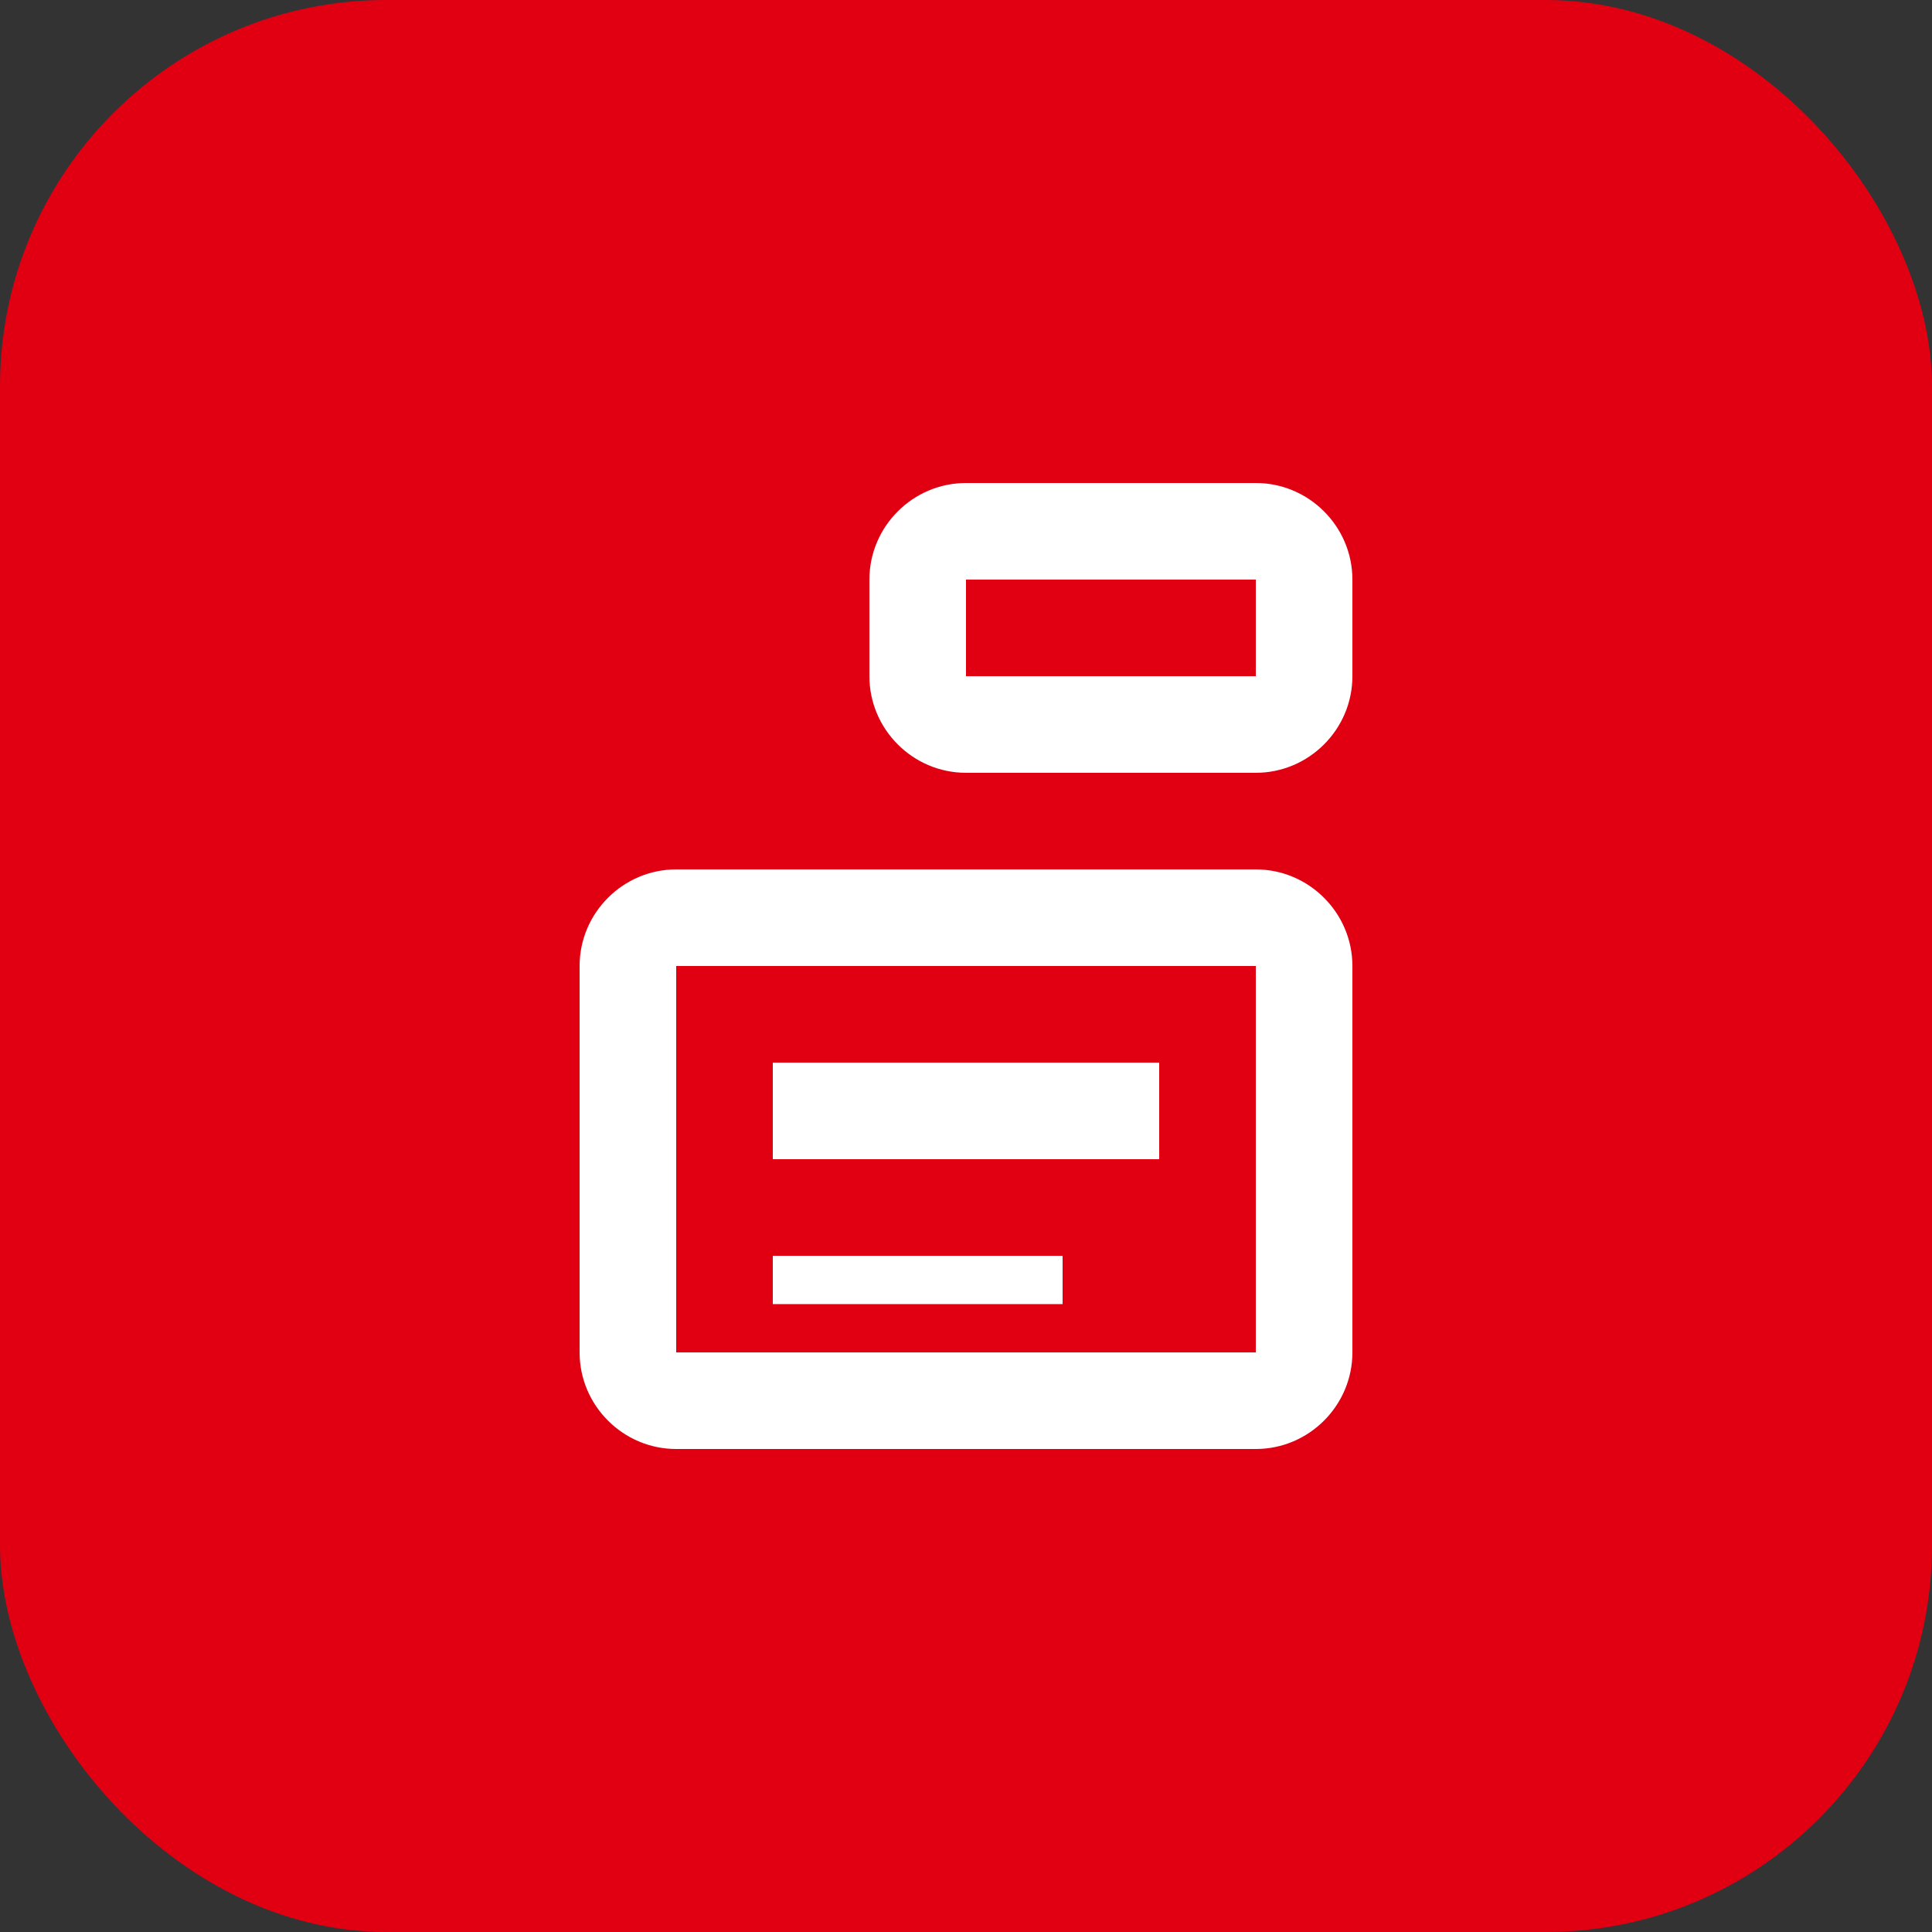
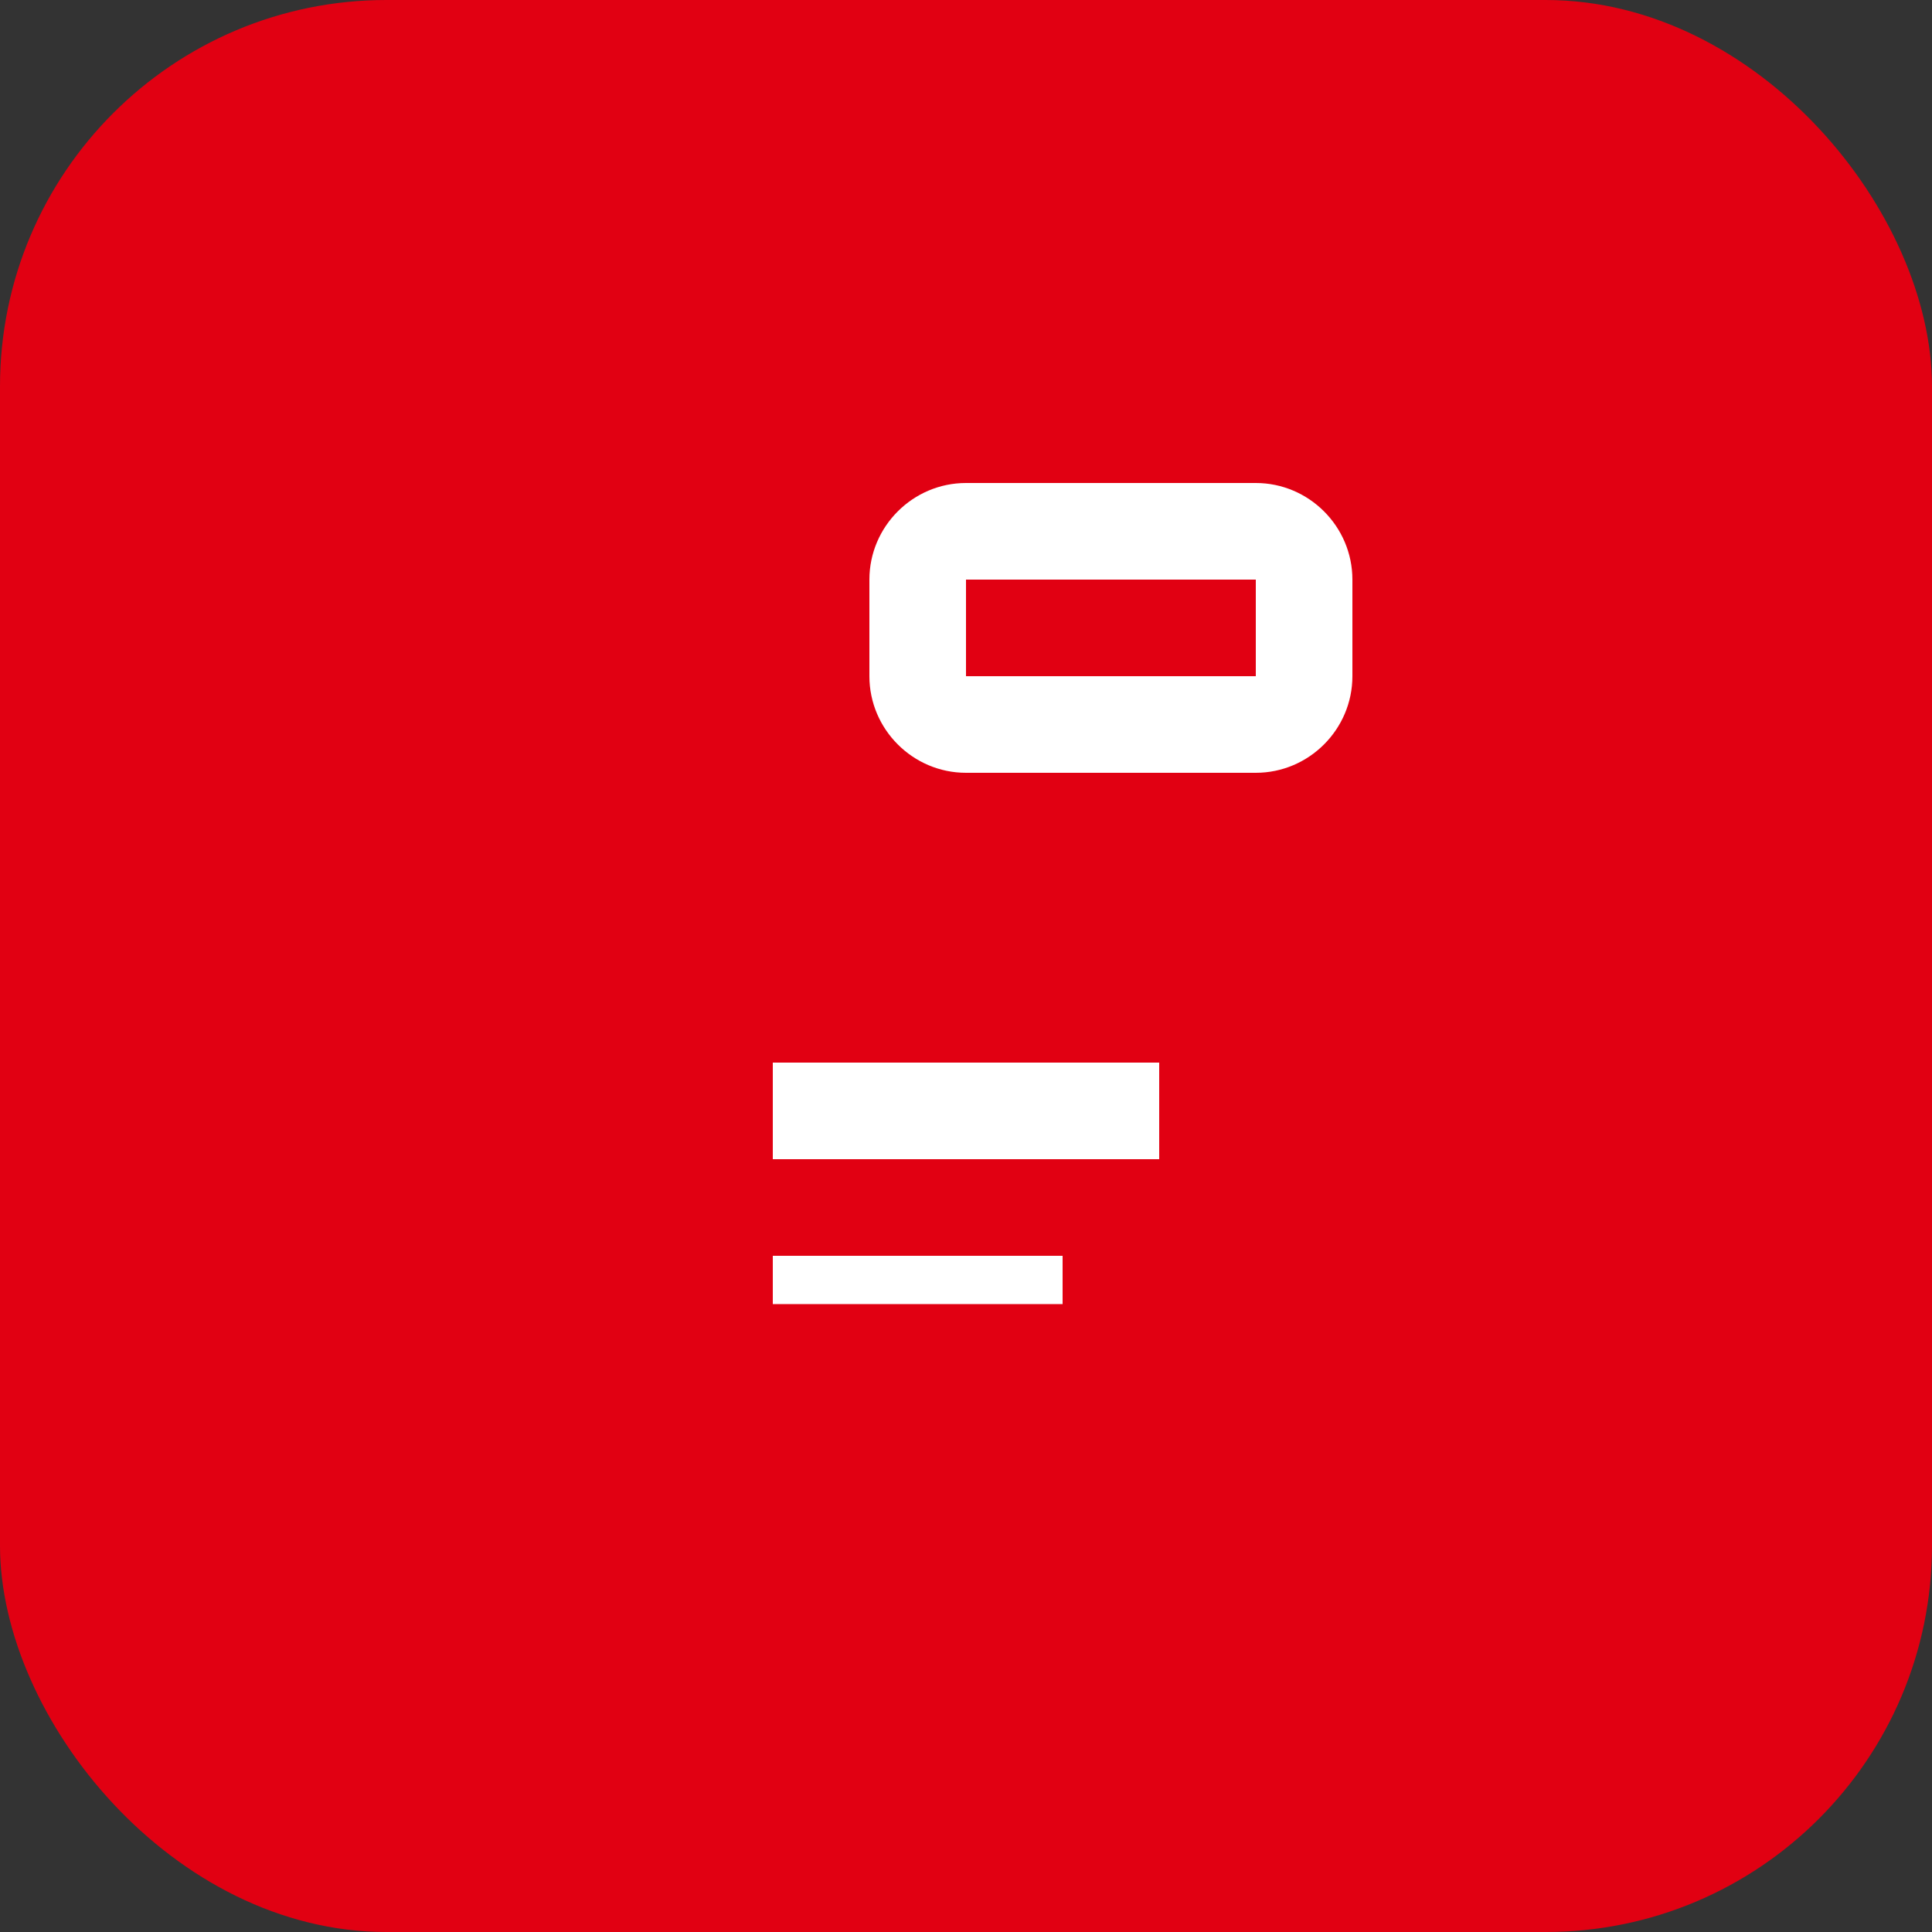
<svg xmlns="http://www.w3.org/2000/svg" width="40" height="40" viewBox="0 0 40 40" fill="none">
  <rect x="0" y="0" width="40" height="40" fill="#333333" stroke="none" />
  <rect width="40" height="40" rx="8" fill="#E10012" />
  <path d="M20 10C18.9 10 18 10.9 18 12V14C18 15.1 18.9 16 20 16H26C27.1 16 28 15.1 28 14V12C28 10.9 27.1 10 26 10H20ZM20 12H26V14H20V12Z" fill="white" />
-   <path d="M14 18C12.9 18 12 18.9 12 20V28C12 29.1 12.9 30 14 30H26C27.1 30 28 29.1 28 28V20C28 18.9 27.1 18 26 18H14ZM14 20H26V28H14V20Z" fill="white" />
  <path d="M16 22H24V24H16V22ZM16 26H22V27H16V26Z" fill="white" />
</svg>